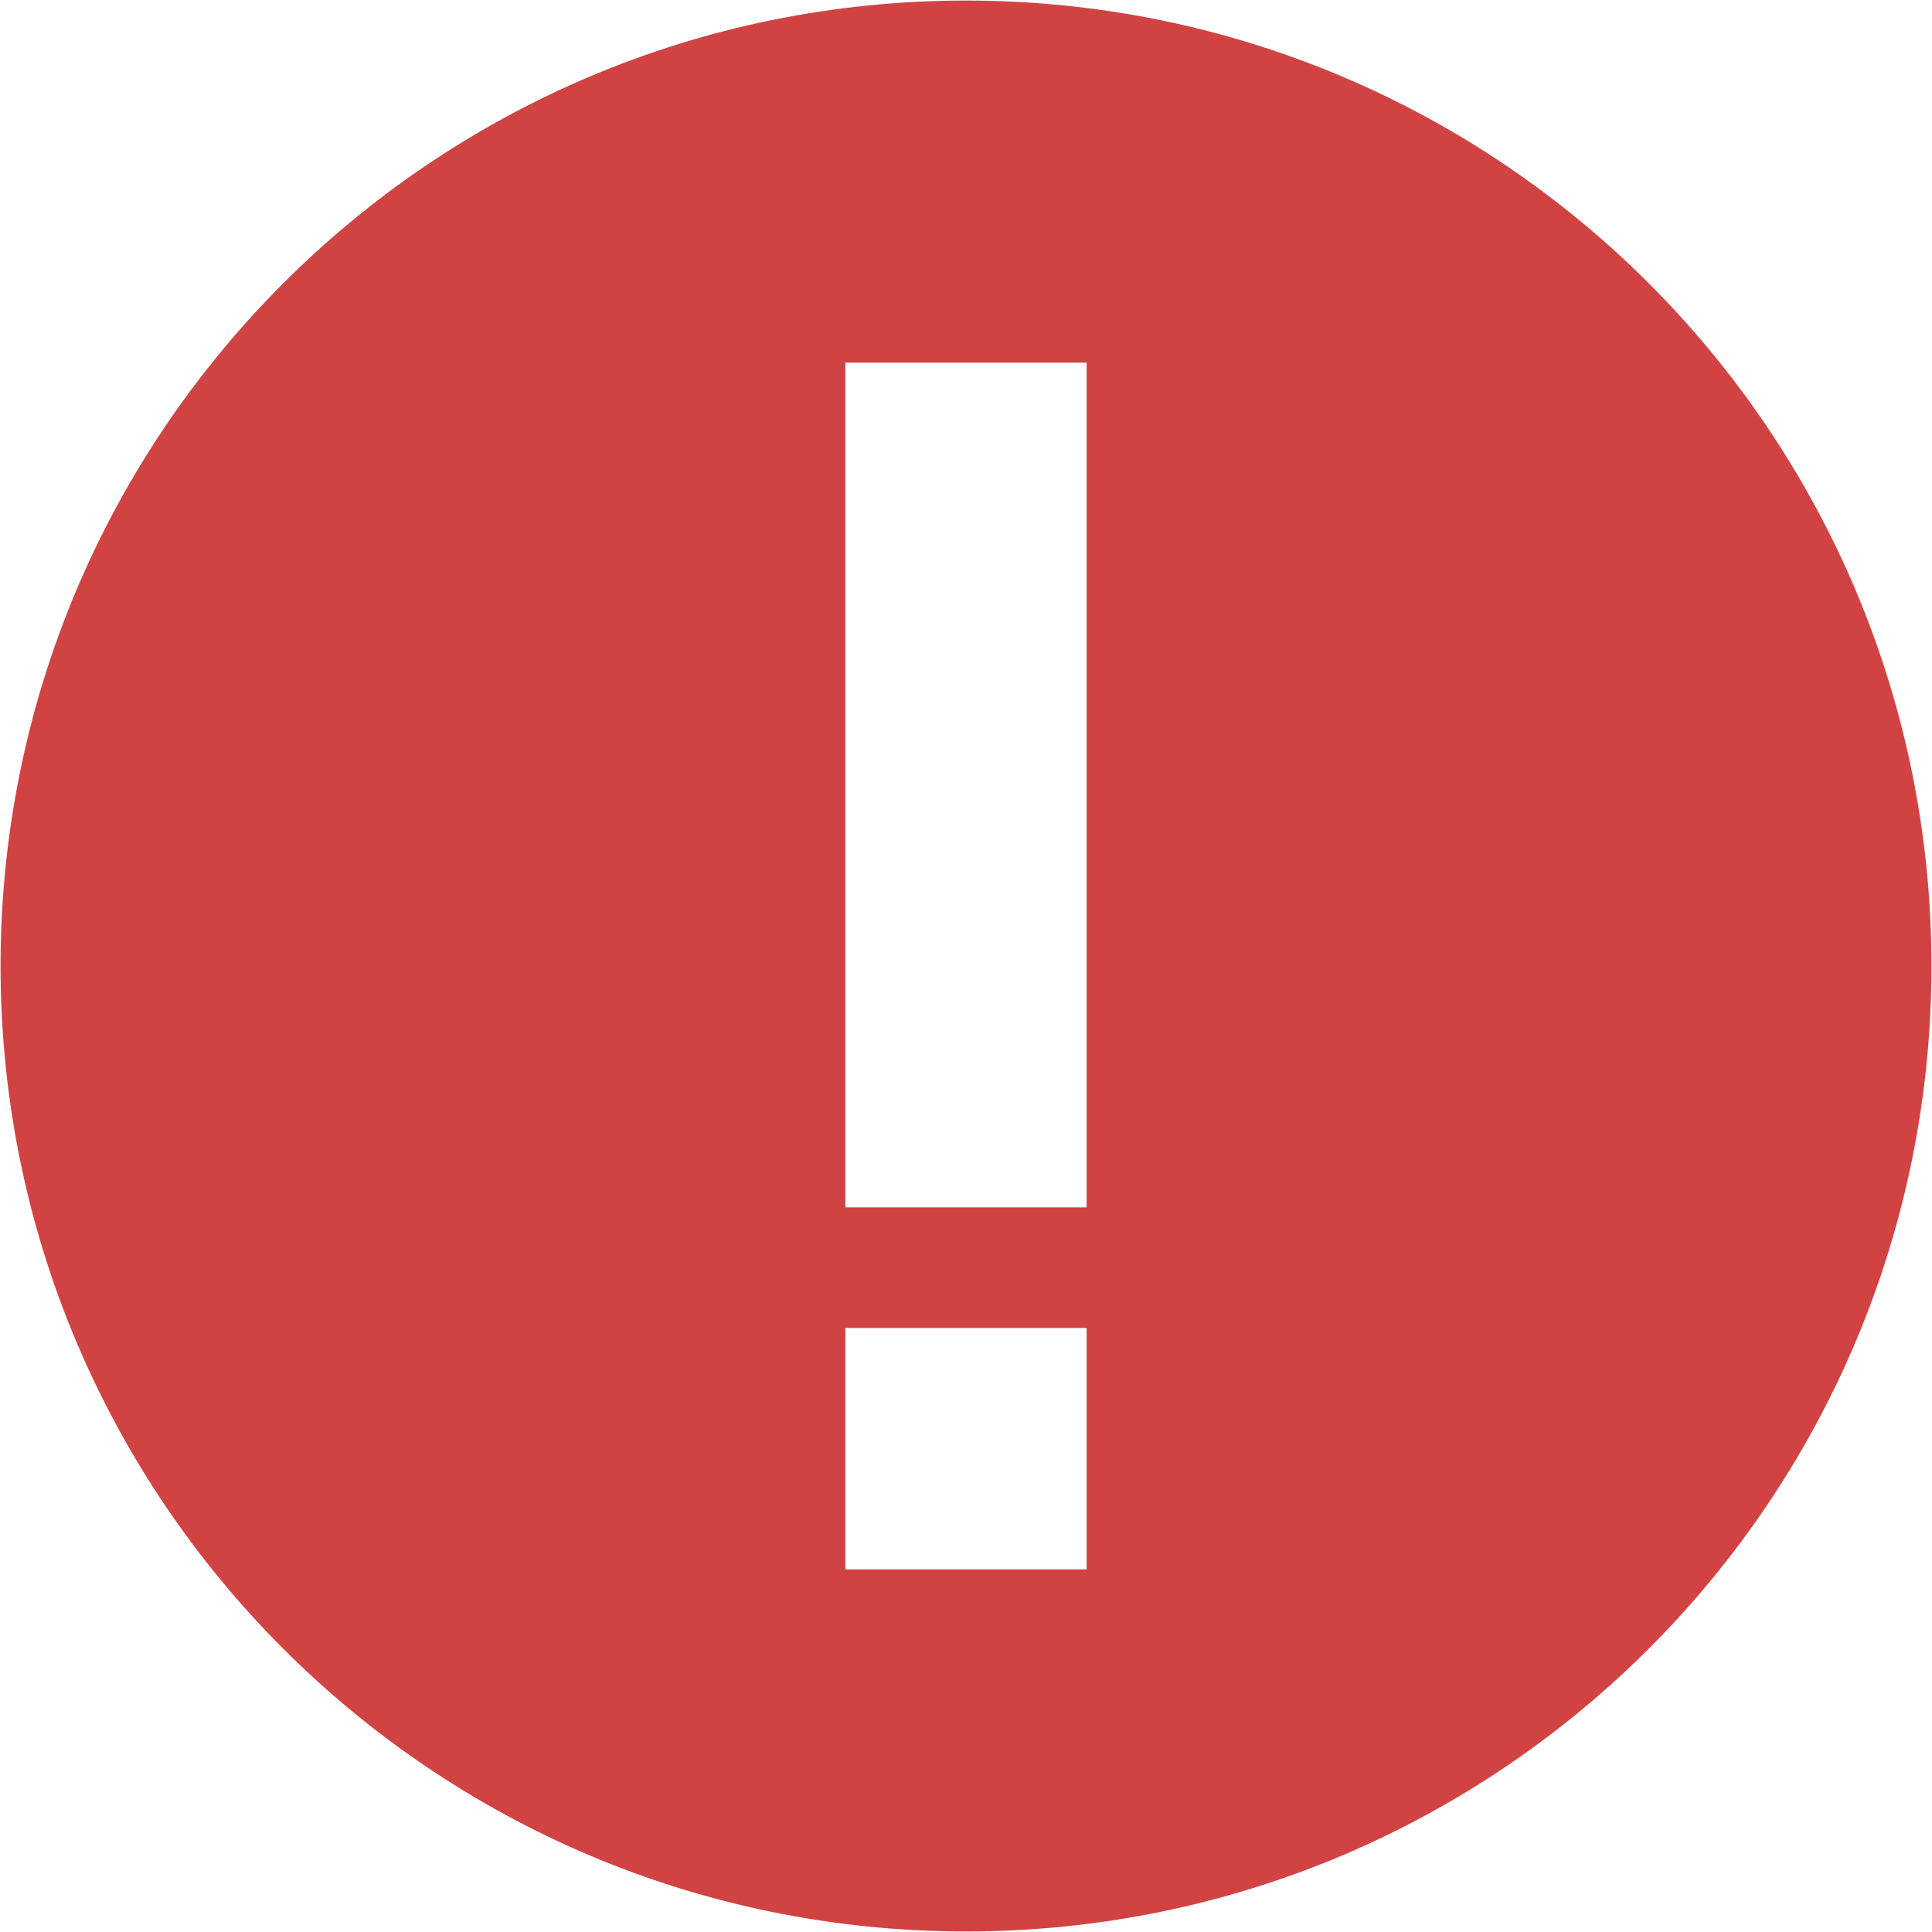
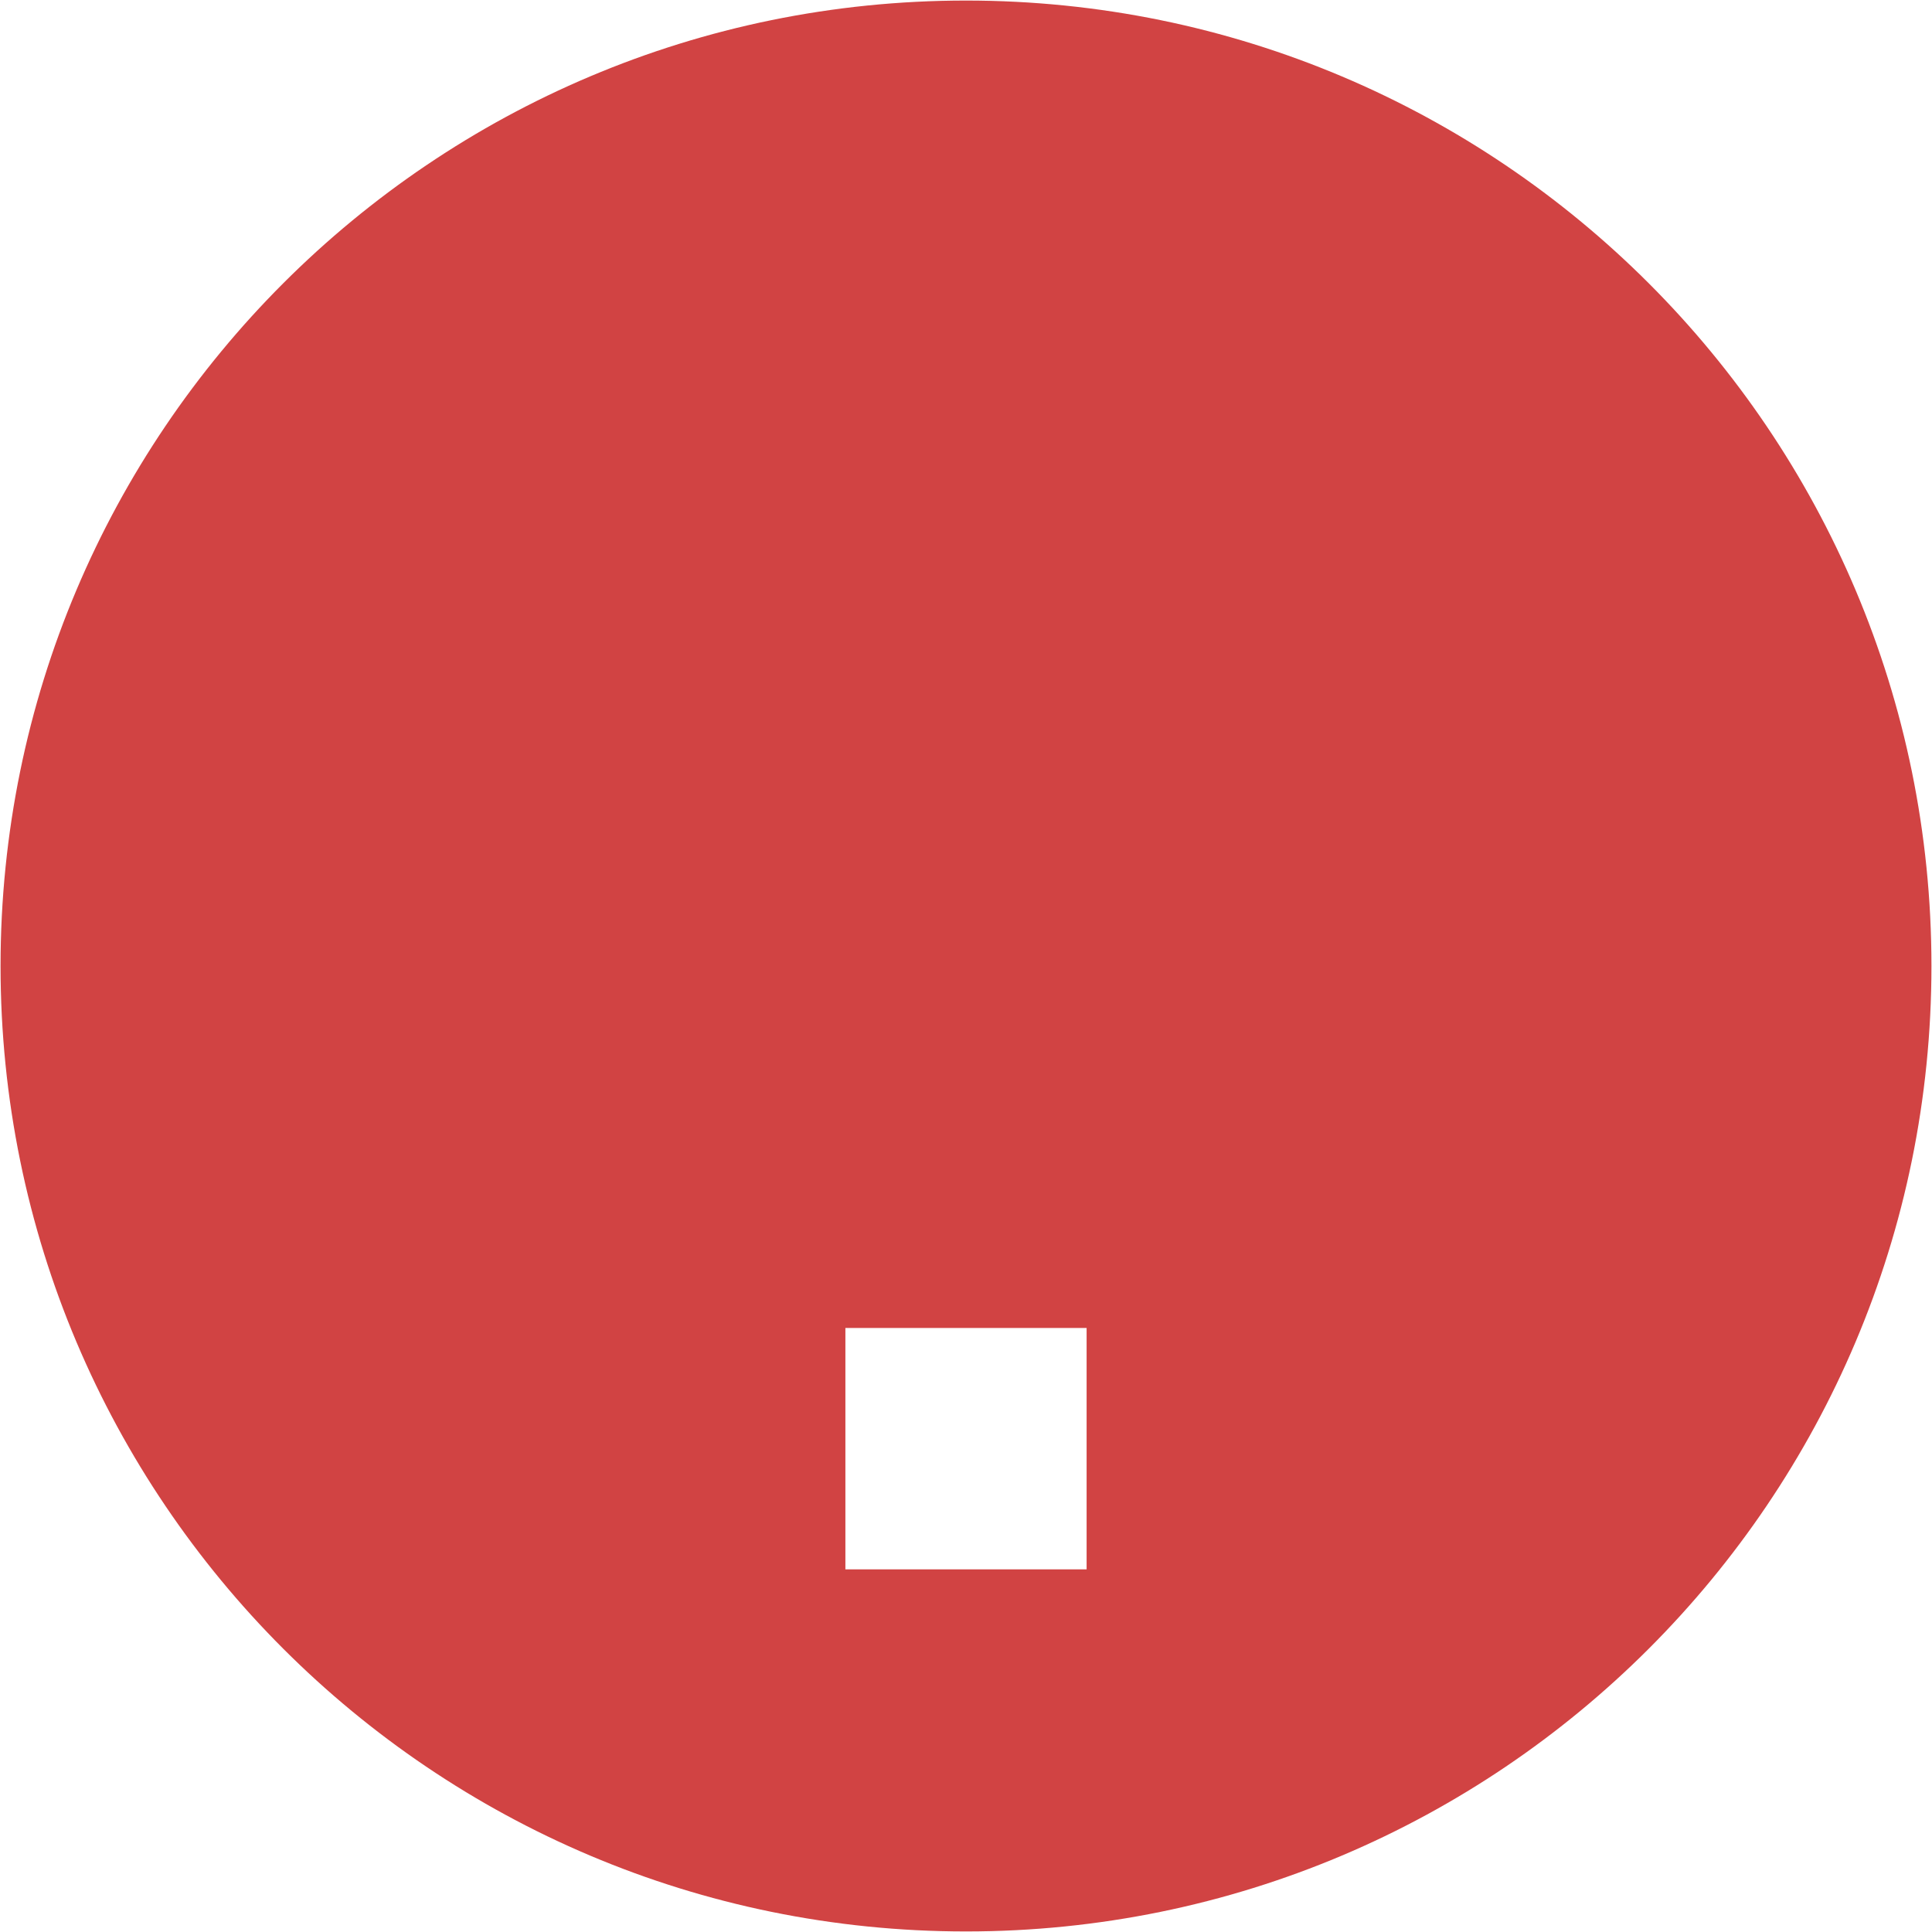
<svg xmlns="http://www.w3.org/2000/svg" width="14" height="14" viewBox="0 0 14 14" fill="none">
-   <path fill-rule="evenodd" clip-rule="evenodd" d="M7 0.004C3.135 0.004 0.004 3.135 0.004 7C0.004 10.865 3.135 13.996 7 13.996C10.865 13.996 13.996 10.865 13.996 7C13.996 3.135 10.865 0.004 7 0.004ZM6.126 11.372V9.623H7.874V11.372H6.126ZM6.126 2.628V8.749H7.874V2.628H6.126Z" fill="#D14343" />
+   <path fill-rule="evenodd" clip-rule="evenodd" d="M7 0.004C3.135 0.004 0.004 3.135 0.004 7C0.004 10.865 3.135 13.996 7 13.996C10.865 13.996 13.996 10.865 13.996 7C13.996 3.135 10.865 0.004 7 0.004ZM6.126 11.372V9.623H7.874V11.372H6.126ZM6.126 2.628V8.749V2.628H6.126Z" fill="#D14343" />
</svg>